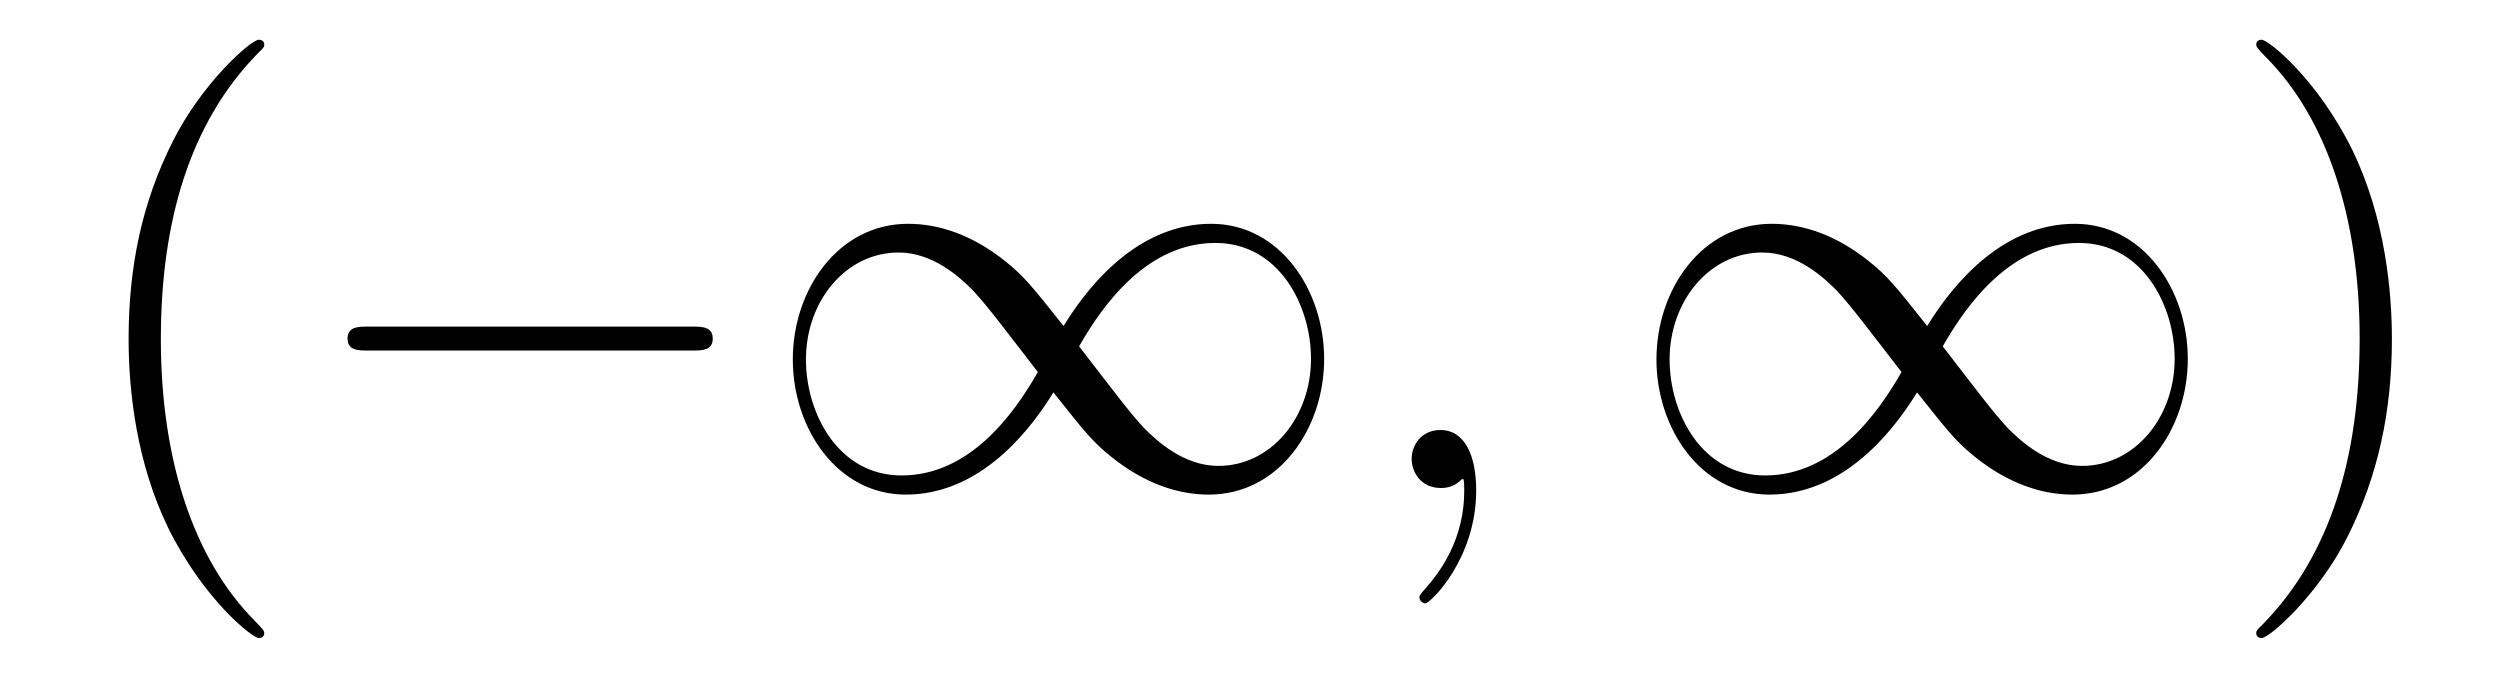
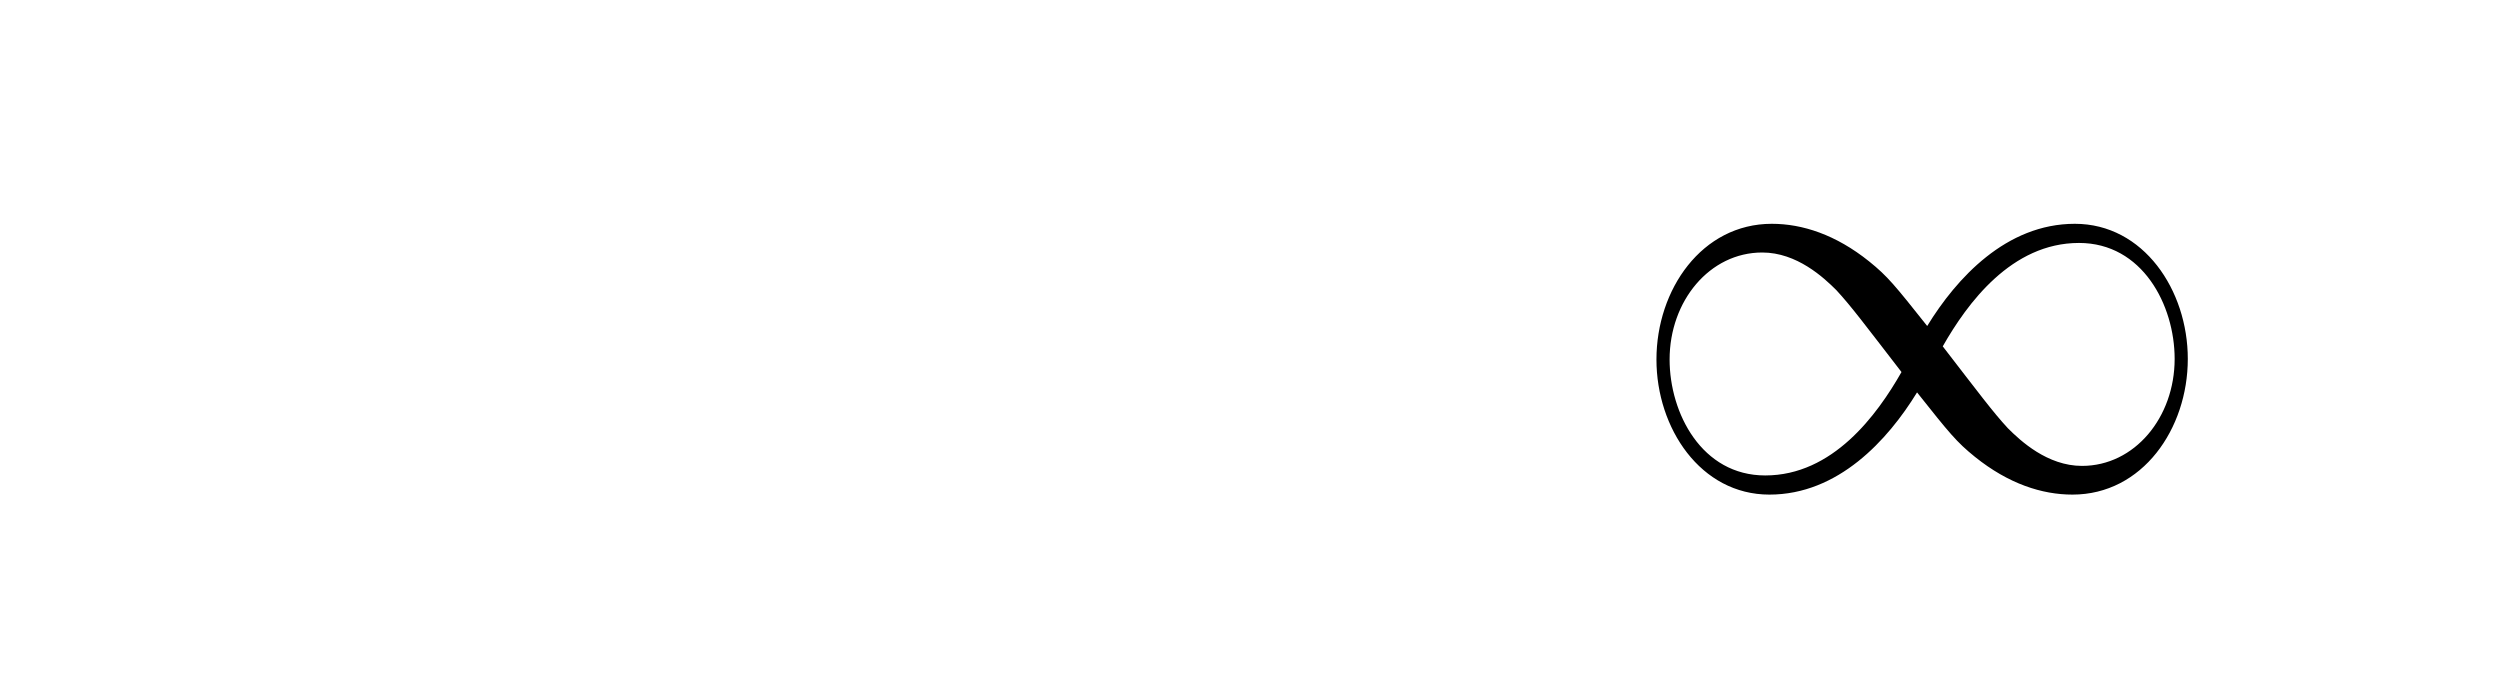
<svg xmlns="http://www.w3.org/2000/svg" version="1.1" width="50pt" height="14pt" viewBox="0 -14 50 14">
  <g id="page1">
    <g transform="matrix(1 0 0 -1 -127 650)">
-       <path d="M132.285 651.335C132.285 651.371 132.285 651.395 132.082 651.598C130.887 652.806 130.217 654.778 130.217 657.217C130.217 659.536 130.779 661.532 132.166 662.943C132.285 663.05 132.285 663.074 132.285 663.11C132.285 663.182 132.225 663.206 132.177 663.206C132.022 663.206 131.042 662.345 130.456 661.173C129.847 659.966 129.572 658.687 129.572 657.217C129.572 656.152 129.739 654.73 130.36 653.451C131.066 652.017 132.046 651.239 132.177 651.239C132.225 651.239 132.285 651.263 132.285 651.335Z" />
-       <path d="M140.836 656.989C141.039 656.989 141.255 656.989 141.255 657.228C141.255 657.468 141.039 657.468 140.836 657.468H134.369C134.166 657.468 133.951 657.468 133.951 657.228C133.951 656.989 134.166 656.989 134.369 656.989H140.836ZM148.271 657.48C147.626 658.293 147.482 658.472 147.112 658.771C146.442 659.308 145.773 659.524 145.163 659.524C143.764 659.524 142.856 658.209 142.856 656.81C142.856 655.435 143.741 654.108 145.115 654.108S147.482 655.196 148.068 656.152C148.713 655.34 148.857 655.16 149.228 654.862C149.897 654.324 150.566 654.108 151.176 654.108C152.575 654.108 153.483 655.423 153.483 656.822C153.483 658.197 152.598 659.524 151.224 659.524C149.849 659.524 148.857 658.436 148.271 657.48ZM148.582 657.073C149.072 657.934 149.957 659.141 151.308 659.141C152.575 659.141 153.22 657.898 153.22 656.822C153.22 655.651 152.419 654.682 151.367 654.682C150.674 654.682 150.136 655.184 149.885 655.435C149.586 655.758 149.311 656.129 148.582 657.073ZM147.757 656.559C147.267 655.698 146.383 654.491 145.032 654.491C143.764 654.491 143.119 655.734 143.119 656.81C143.119 657.982 143.92 658.95 144.972 658.95C145.665 658.95 146.203 658.448 146.454 658.197C146.753 657.874 147.028 657.503 147.757 656.559Z" />
-       <path d="M156.524 654.192C156.524 654.886 156.297 655.4 155.807 655.4C155.424 655.4 155.233 655.089 155.233 654.826C155.233 654.563 155.412 654.24 155.819 654.24C155.974 654.24 156.105 654.288 156.213 654.395C156.237 654.419 156.249 654.419 156.261 654.419C156.285 654.419 156.285 654.252 156.285 654.192C156.285 653.798 156.213 653.021 155.52 652.244C155.388 652.1 155.388 652.076 155.388 652.053C155.388 651.993 155.448 651.933 155.508 651.933C155.604 651.933 156.524 652.818 156.524 654.192Z" />
-       <path d="M165.544 657.48C164.898 658.293 164.755 658.472 164.384 658.771C163.715 659.308 163.046 659.524 162.436 659.524C161.037 659.524 160.129 658.209 160.129 656.81C160.129 655.435 161.013 654.108 162.388 654.108C163.763 654.108 164.755 655.196 165.341 656.152C165.986 655.34 166.13 655.16 166.5 654.862C167.17 654.324 167.839 654.108 168.449 654.108C169.848 654.108 170.756 655.423 170.756 656.822C170.756 658.197 169.871 659.524 168.497 659.524S166.13 658.436 165.544 657.48ZM165.855 657.073C166.345 657.934 167.229 659.141 168.58 659.141C169.848 659.141 170.493 657.898 170.493 656.822C170.493 655.651 169.692 654.682 168.64 654.682C167.947 654.682 167.409 655.184 167.158 655.435C166.859 655.758 166.584 656.129 165.855 657.073ZM165.03 656.559C164.54 655.698 163.655 654.491 162.304 654.491C161.037 654.491 160.392 655.734 160.392 656.81C160.392 657.982 161.193 658.95 162.245 658.95C162.938 658.95 163.476 658.448 163.727 658.197C164.026 657.874 164.301 657.503 165.03 656.559Z" />
-       <path d="M174.838 657.217C174.838 658.125 174.719 659.607 174.05 660.994C173.344 662.428 172.364 663.206 172.232 663.206C172.185 663.206 172.125 663.182 172.125 663.11C172.125 663.074 172.125 663.05 172.328 662.847C173.524 661.64 174.193 659.667 174.193 657.228C174.193 654.909 173.631 652.913 172.244 651.502C172.125 651.395 172.125 651.371 172.125 651.335C172.125 651.263 172.185 651.239 172.232 651.239C172.388 651.239 173.368 652.1 173.954 653.272C174.564 654.491 174.838 655.782 174.838 657.217Z" />
+       <path d="M165.544 657.48C164.898 658.293 164.755 658.472 164.384 658.771C163.715 659.308 163.046 659.524 162.436 659.524C161.037 659.524 160.129 658.209 160.129 656.81C160.129 655.435 161.013 654.108 162.388 654.108C163.763 654.108 164.755 655.196 165.341 656.152C165.986 655.34 166.13 655.16 166.5 654.862C167.17 654.324 167.839 654.108 168.449 654.108C169.848 654.108 170.756 655.423 170.756 656.822C170.756 658.197 169.871 659.524 168.497 659.524S166.13 658.436 165.544 657.48M165.855 657.073C166.345 657.934 167.229 659.141 168.58 659.141C169.848 659.141 170.493 657.898 170.493 656.822C170.493 655.651 169.692 654.682 168.64 654.682C167.947 654.682 167.409 655.184 167.158 655.435C166.859 655.758 166.584 656.129 165.855 657.073ZM165.03 656.559C164.54 655.698 163.655 654.491 162.304 654.491C161.037 654.491 160.392 655.734 160.392 656.81C160.392 657.982 161.193 658.95 162.245 658.95C162.938 658.95 163.476 658.448 163.727 658.197C164.026 657.874 164.301 657.503 165.03 656.559Z" />
    </g>
  </g>
</svg>